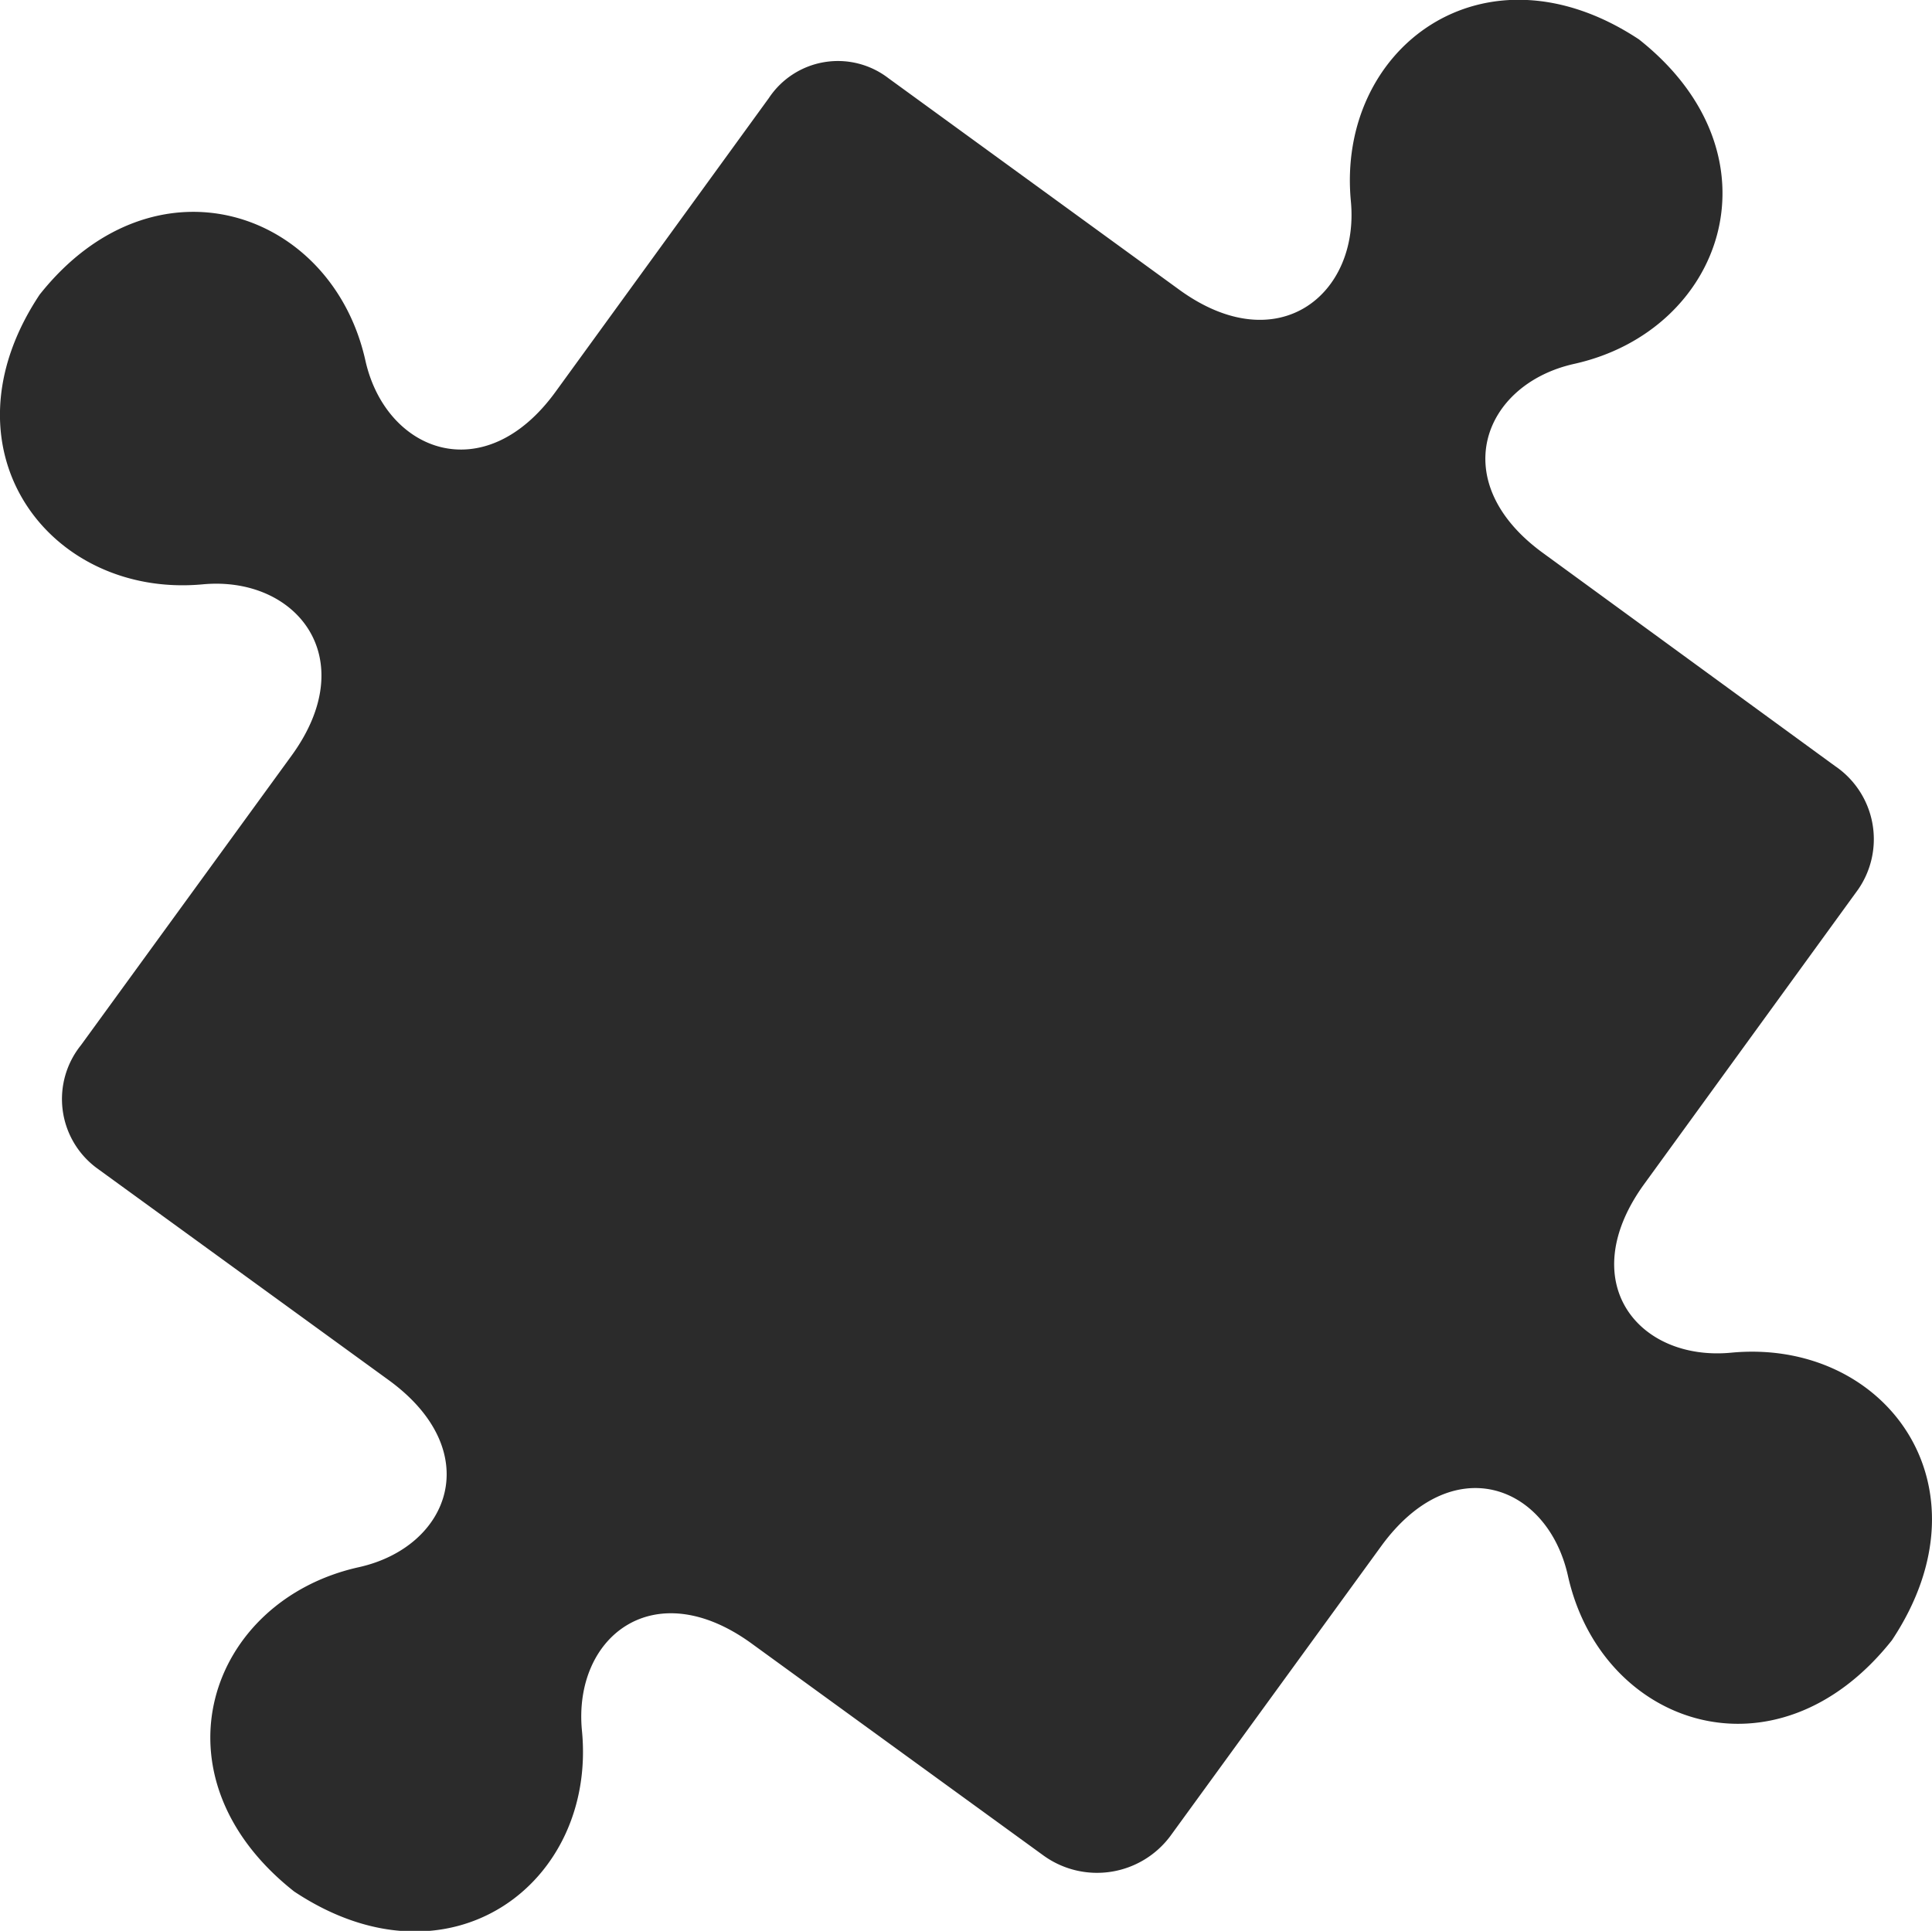
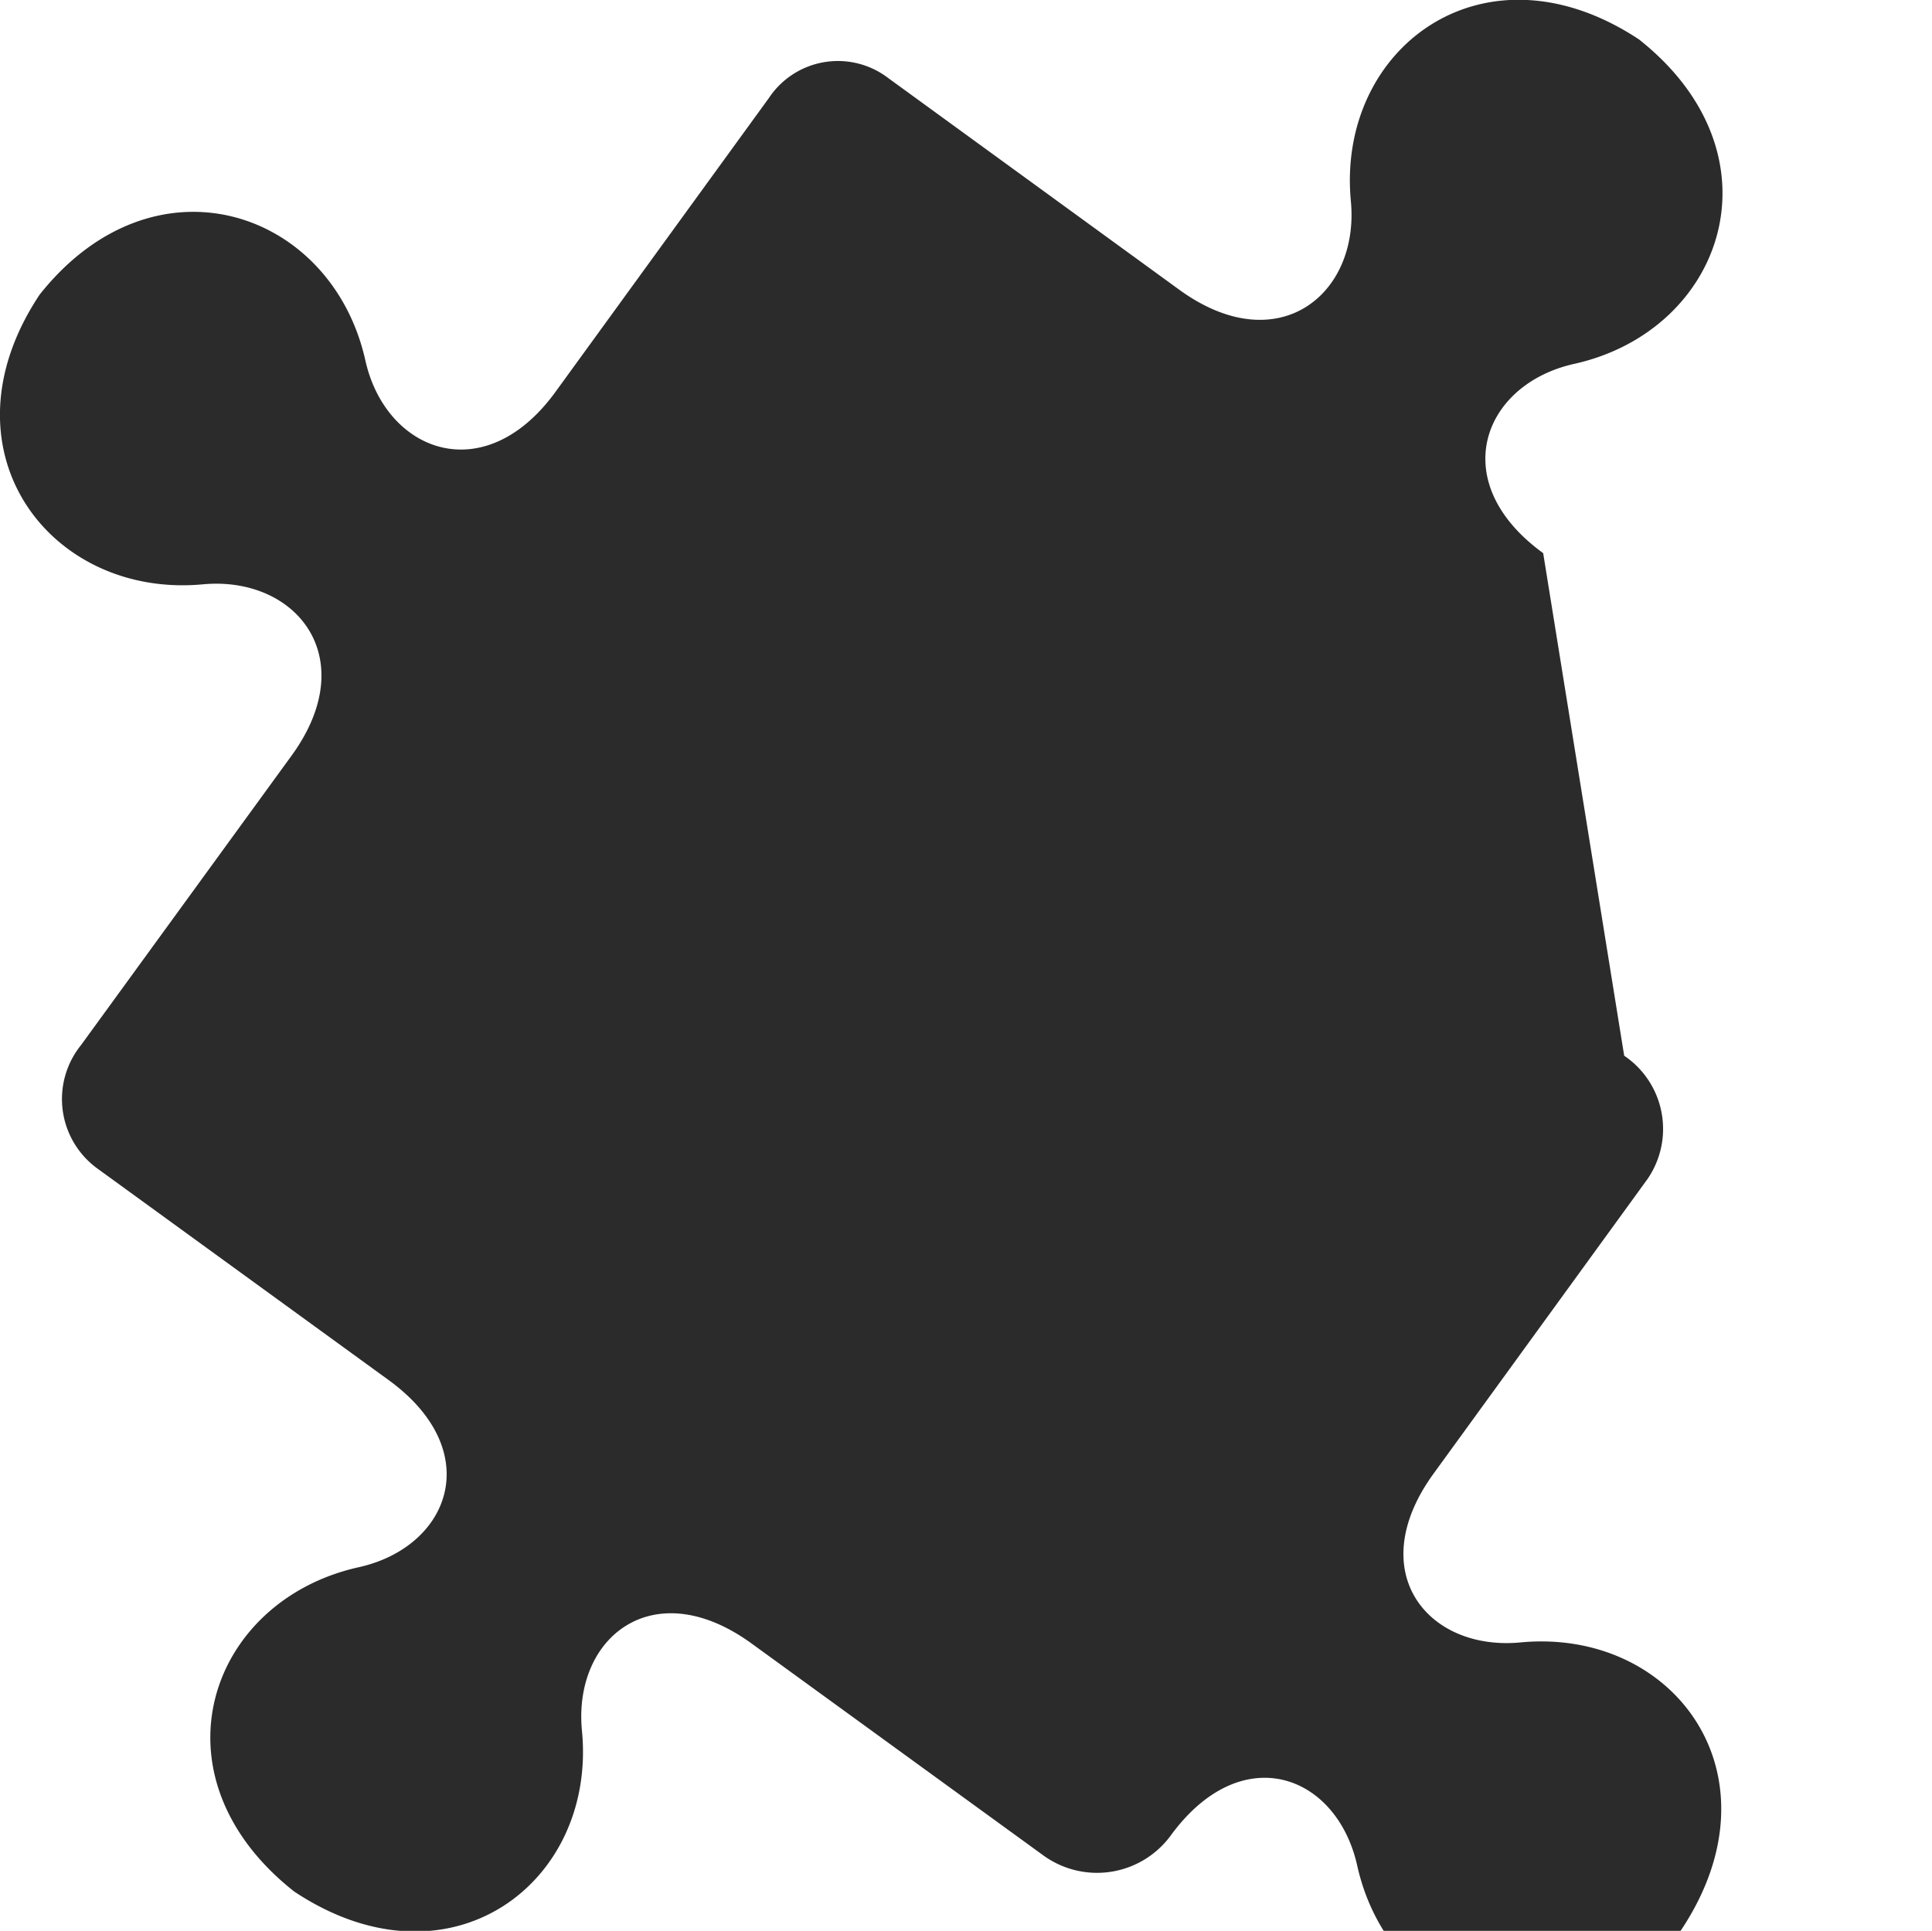
<svg xmlns="http://www.w3.org/2000/svg" id="Слой_1" data-name="Слой 1" viewBox="0 0 146.68 146.61">
  <defs>
    <style>.cls-1{fill:#2b2b2b;}</style>
  </defs>
  <title>7</title>
-   <path class="cls-1" d="M102.56,15.28c.67,7.08-5.53,12.14-13,6.74L67.44,5.93a6.29,6.29,0,0,0-9.07,1.52L42.17,29.76c-5.41,7.44-12.88,4.55-14.43-2.39-2.55-11.43-16-16-24.73-5-7.81,11.75.72,23.07,12.37,22,7.08-.67,12.17,5.55,6.76,13l-16,22a6.52,6.52,0,0,0,1.19,9.31l22.15,16.09c7.45,5.4,4.69,12.69-2.25,14.23-11.43,2.55-16,15.86-4.9,24.62,11.74,7.81,23-.58,21.85-12.23-.67-7.08,5.44-12,12.88-6.6l22.15,16.09a6.94,6.94,0,0,0,9.63-1.45l16-22c5.4-7.45,12.65-4.72,14.2,2.22,2.55,11.43,15.84,15.95,24.6,4.89,7.8-11.75-.55-22.94-12.21-21.83-7.08.67-12-5.42-6.56-12.86l16.2-22.31a6.71,6.71,0,0,0-1.76-9.38L117.16,42c-7.44-5.4-4.59-12.82,2.35-14.37,11.42-2.54,16-15.88,4.92-24.64C112.68-4.77,101.45,3.63,102.56,15.28Z" />
+   <path class="cls-1" d="M102.56,15.28c.67,7.08-5.53,12.14-13,6.74L67.44,5.93a6.29,6.29,0,0,0-9.07,1.52L42.17,29.76c-5.41,7.44-12.88,4.55-14.43-2.39-2.55-11.43-16-16-24.73-5-7.81,11.75.72,23.07,12.37,22,7.08-.67,12.17,5.55,6.76,13l-16,22a6.52,6.52,0,0,0,1.19,9.31l22.15,16.09c7.45,5.4,4.69,12.69-2.25,14.23-11.43,2.55-16,15.86-4.9,24.62,11.74,7.81,23-.58,21.85-12.23-.67-7.08,5.44-12,12.88-6.6l22.15,16.09a6.94,6.94,0,0,0,9.63-1.45c5.4-7.45,12.65-4.72,14.2,2.22,2.55,11.43,15.84,15.95,24.6,4.89,7.8-11.75-.55-22.94-12.21-21.83-7.08.67-12-5.42-6.56-12.86l16.2-22.31a6.71,6.71,0,0,0-1.76-9.38L117.16,42c-7.44-5.4-4.59-12.82,2.35-14.37,11.42-2.54,16-15.88,4.92-24.64C112.68-4.77,101.45,3.63,102.56,15.28Z" />
</svg>